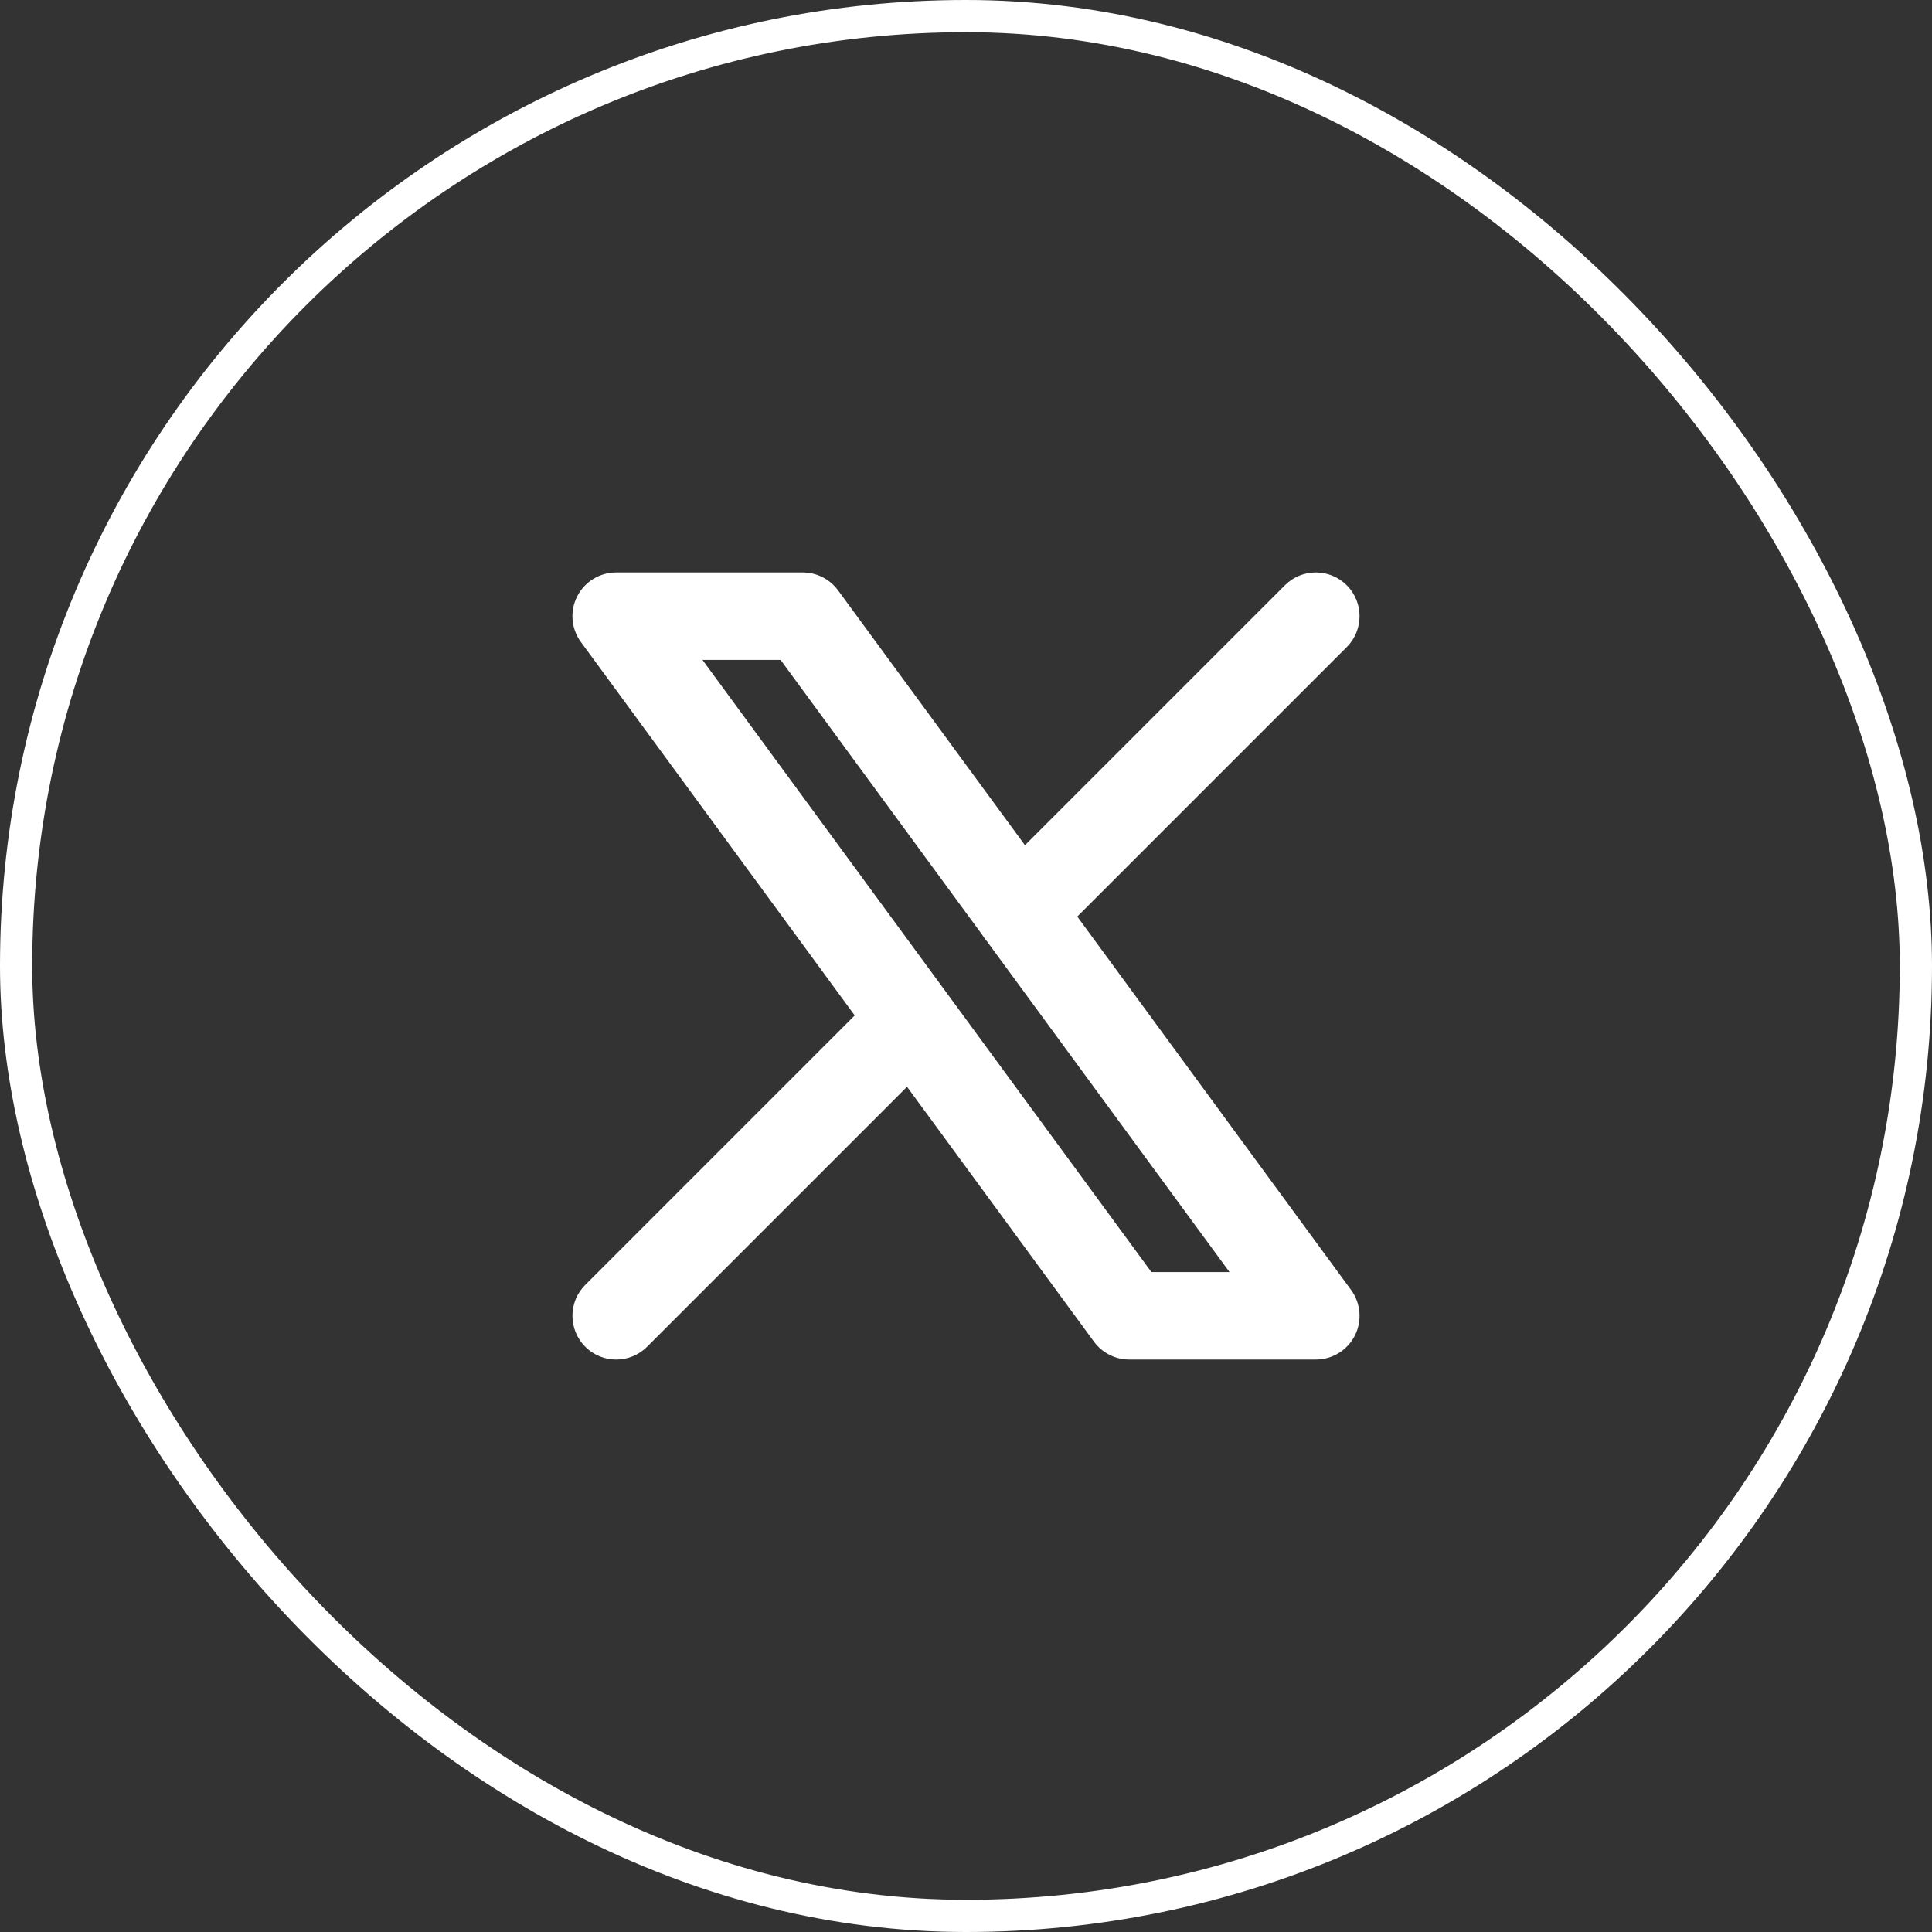
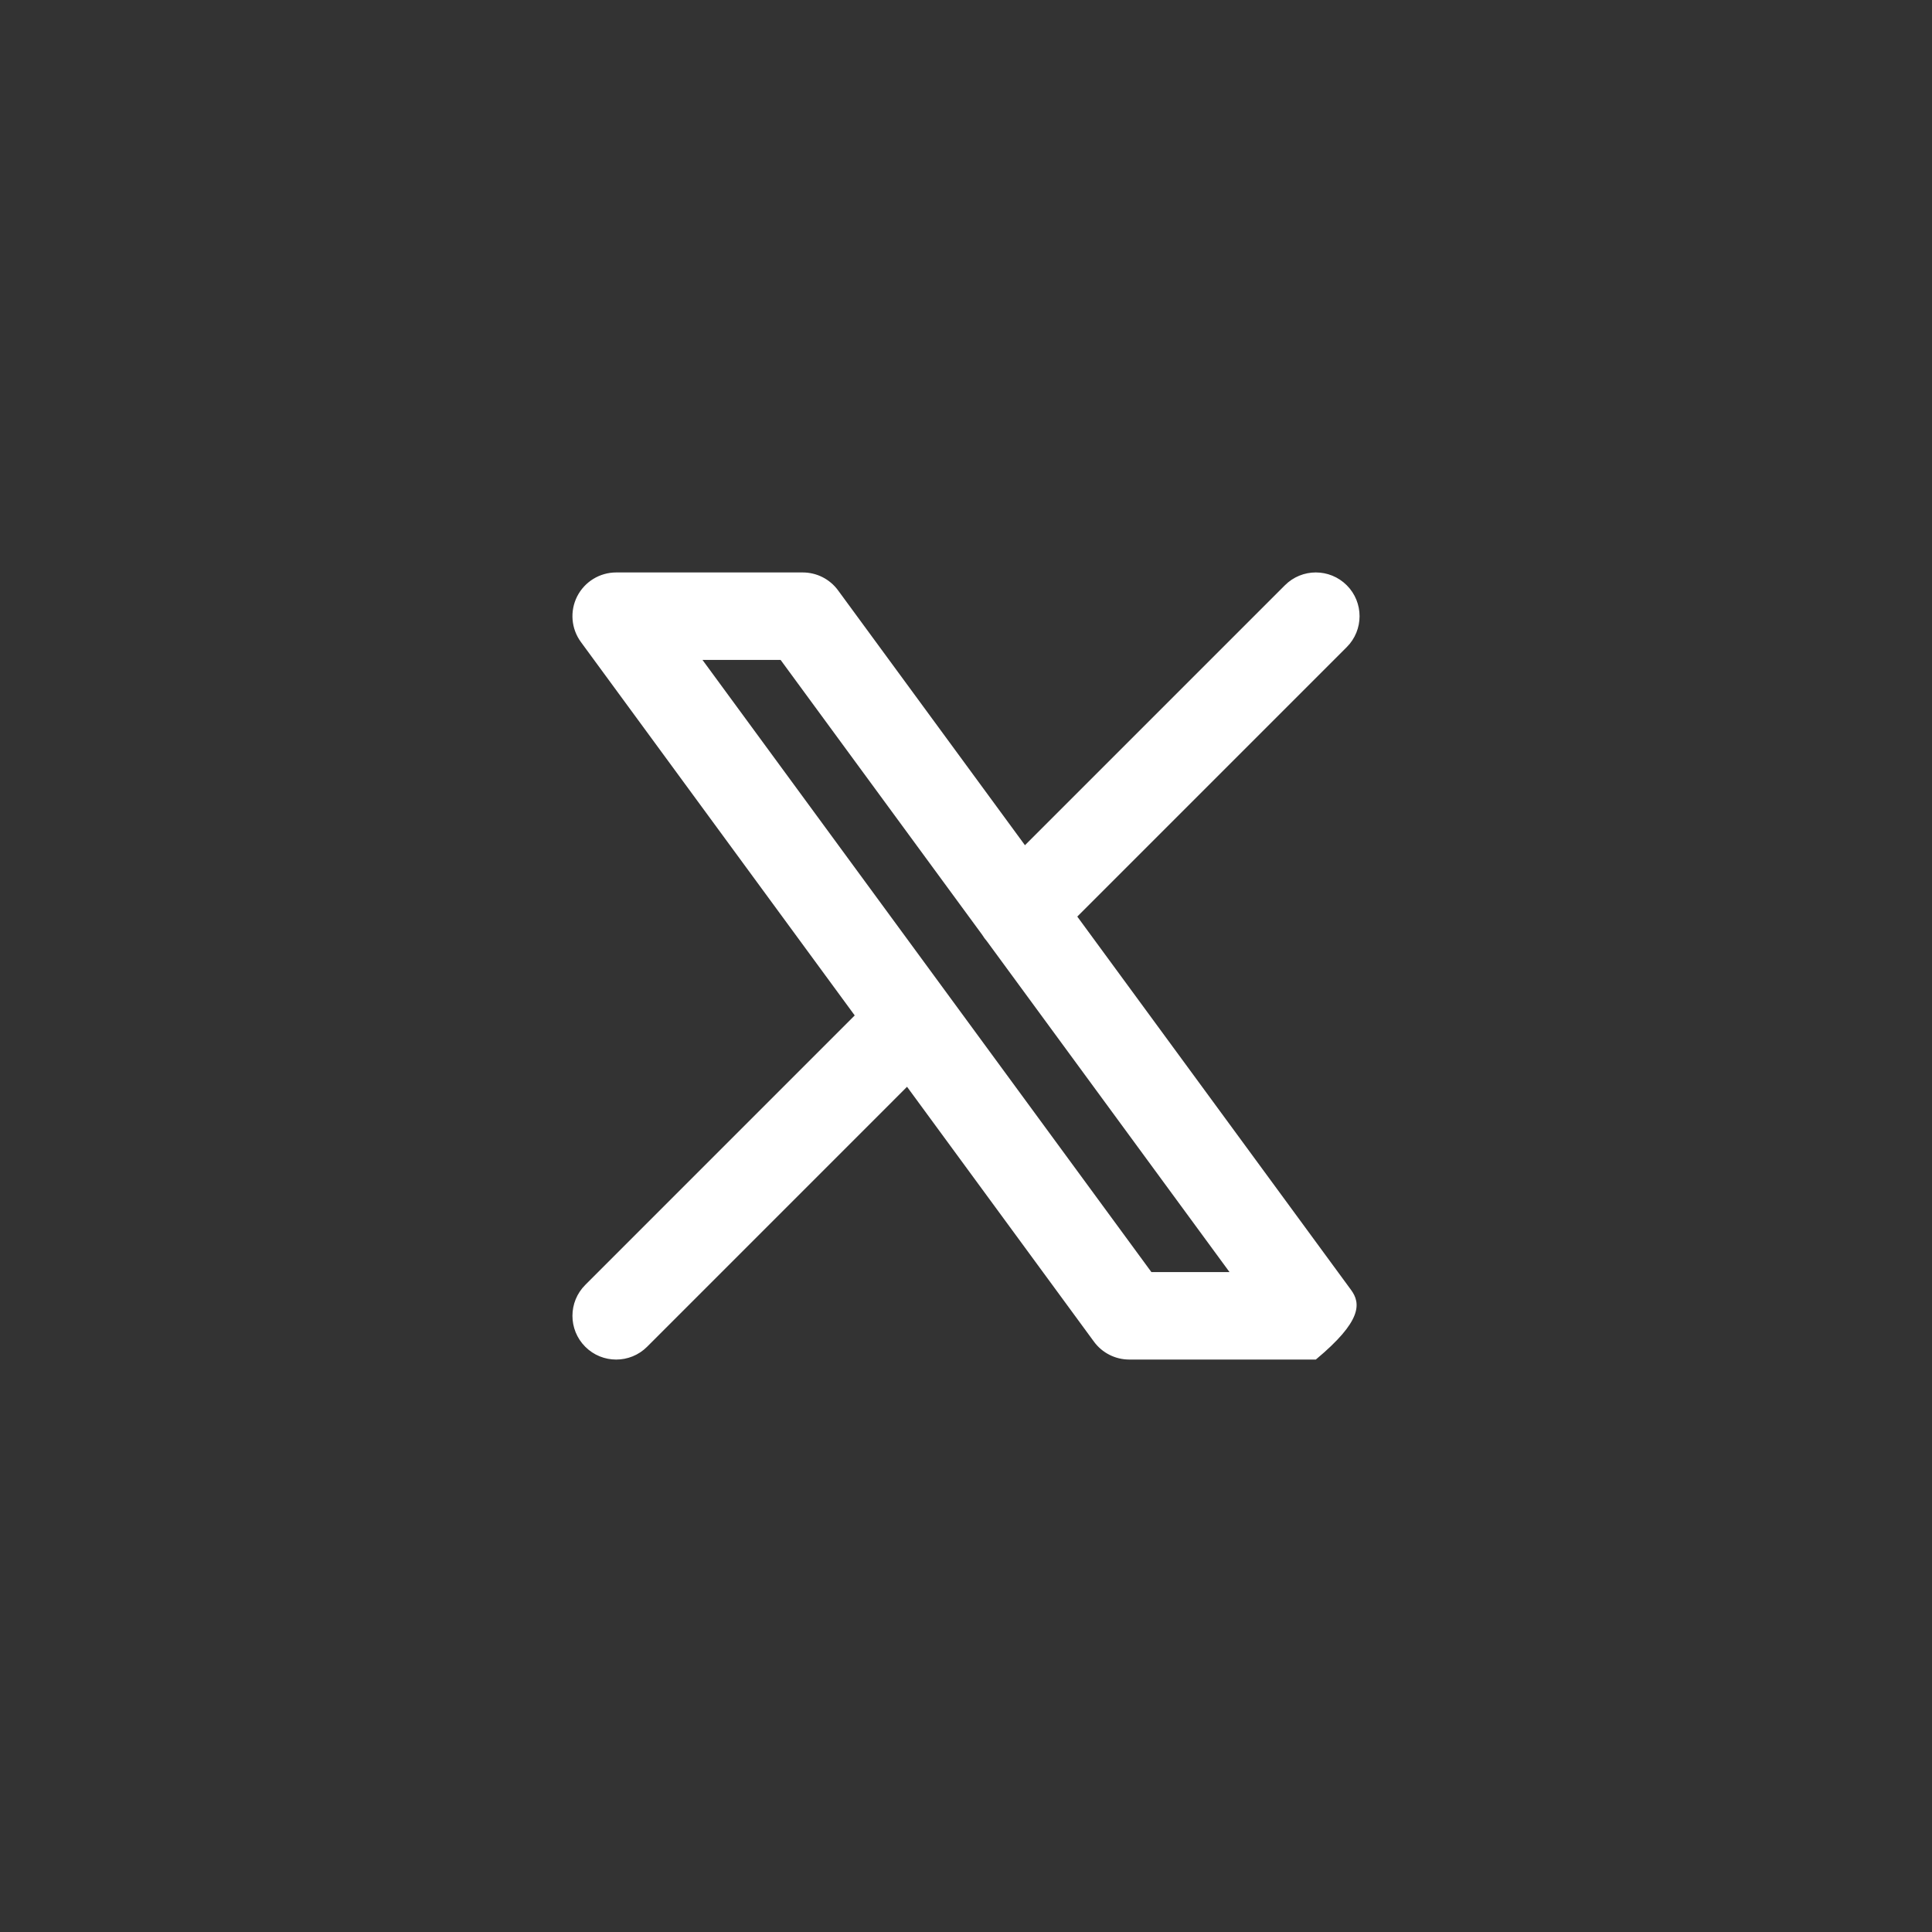
<svg xmlns="http://www.w3.org/2000/svg" width="60" height="60" viewBox="0 0 60 60" fill="none">
  <rect x="0" y="0" width="60" height="60" fill="#333333" stroke="none" />
-   <rect x="0.5" y="0.5" width="59" height="59" rx="29.5" stroke="white" />
-   <path fill-rule="evenodd" clip-rule="evenodd" d="M41.825 20.096C42.355 19.566 42.355 18.706 41.825 18.176C41.294 17.645 40.434 17.645 39.904 18.176L31.831 26.249L26.026 18.333C25.77 17.984 25.363 17.778 24.93 17.778H19.136C18.624 17.778 18.156 18.066 17.924 18.522C17.693 18.979 17.738 19.526 18.041 19.939L26.544 31.535L18.176 39.904C17.645 40.434 17.645 41.294 18.176 41.825C18.706 42.355 19.566 42.355 20.096 41.825L28.169 33.751L33.974 41.667C34.23 42.016 34.637 42.222 35.07 42.222H40.864C41.376 42.222 41.844 41.935 42.076 41.478C42.307 41.022 42.262 40.474 41.959 40.061L33.456 28.465L41.825 20.096ZM30.503 29.031C30.545 29.101 30.594 29.168 30.649 29.231L38.184 39.506H35.758L21.816 20.494H24.242L30.503 29.031Z" fill="white" />
+   <path fill-rule="evenodd" clip-rule="evenodd" d="M41.825 20.096C42.355 19.566 42.355 18.706 41.825 18.176C41.294 17.645 40.434 17.645 39.904 18.176L31.831 26.249L26.026 18.333C25.77 17.984 25.363 17.778 24.93 17.778H19.136C18.624 17.778 18.156 18.066 17.924 18.522C17.693 18.979 17.738 19.526 18.041 19.939L26.544 31.535L18.176 39.904C17.645 40.434 17.645 41.294 18.176 41.825C18.706 42.355 19.566 42.355 20.096 41.825L28.169 33.751L33.974 41.667C34.23 42.016 34.637 42.222 35.07 42.222H40.864C42.307 41.022 42.262 40.474 41.959 40.061L33.456 28.465L41.825 20.096ZM30.503 29.031C30.545 29.101 30.594 29.168 30.649 29.231L38.184 39.506H35.758L21.816 20.494H24.242L30.503 29.031Z" fill="white" />
</svg>